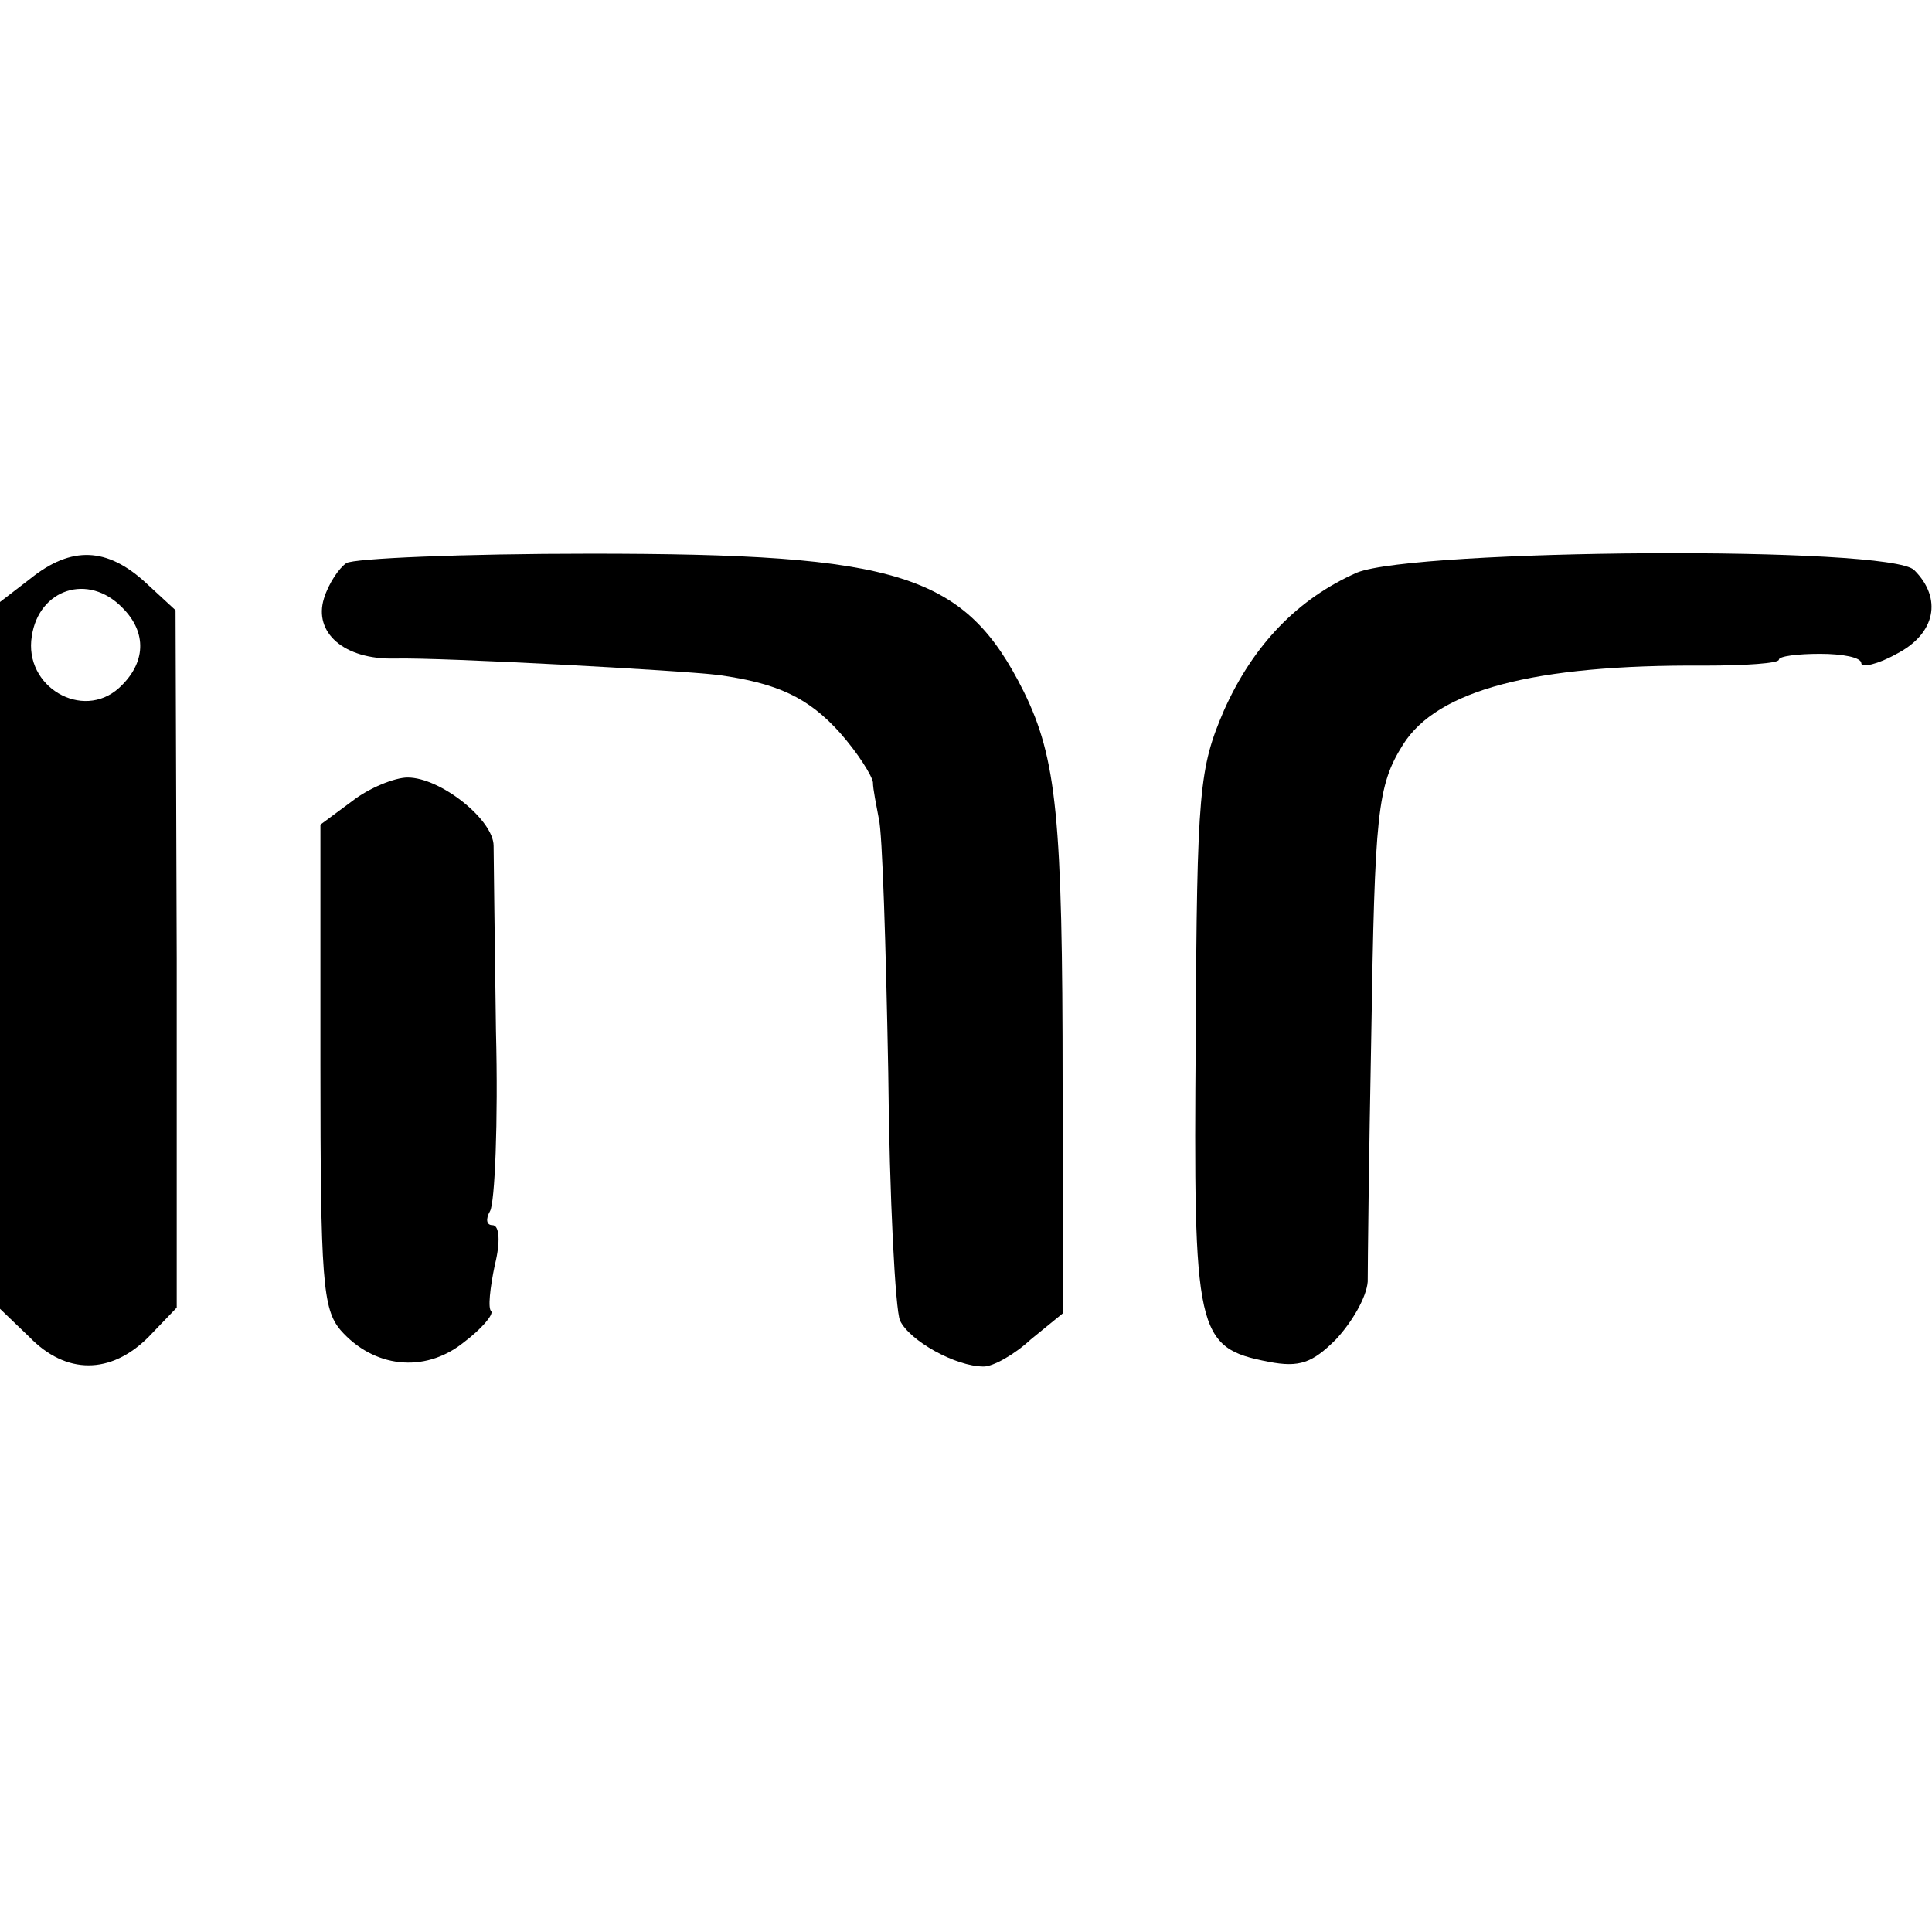
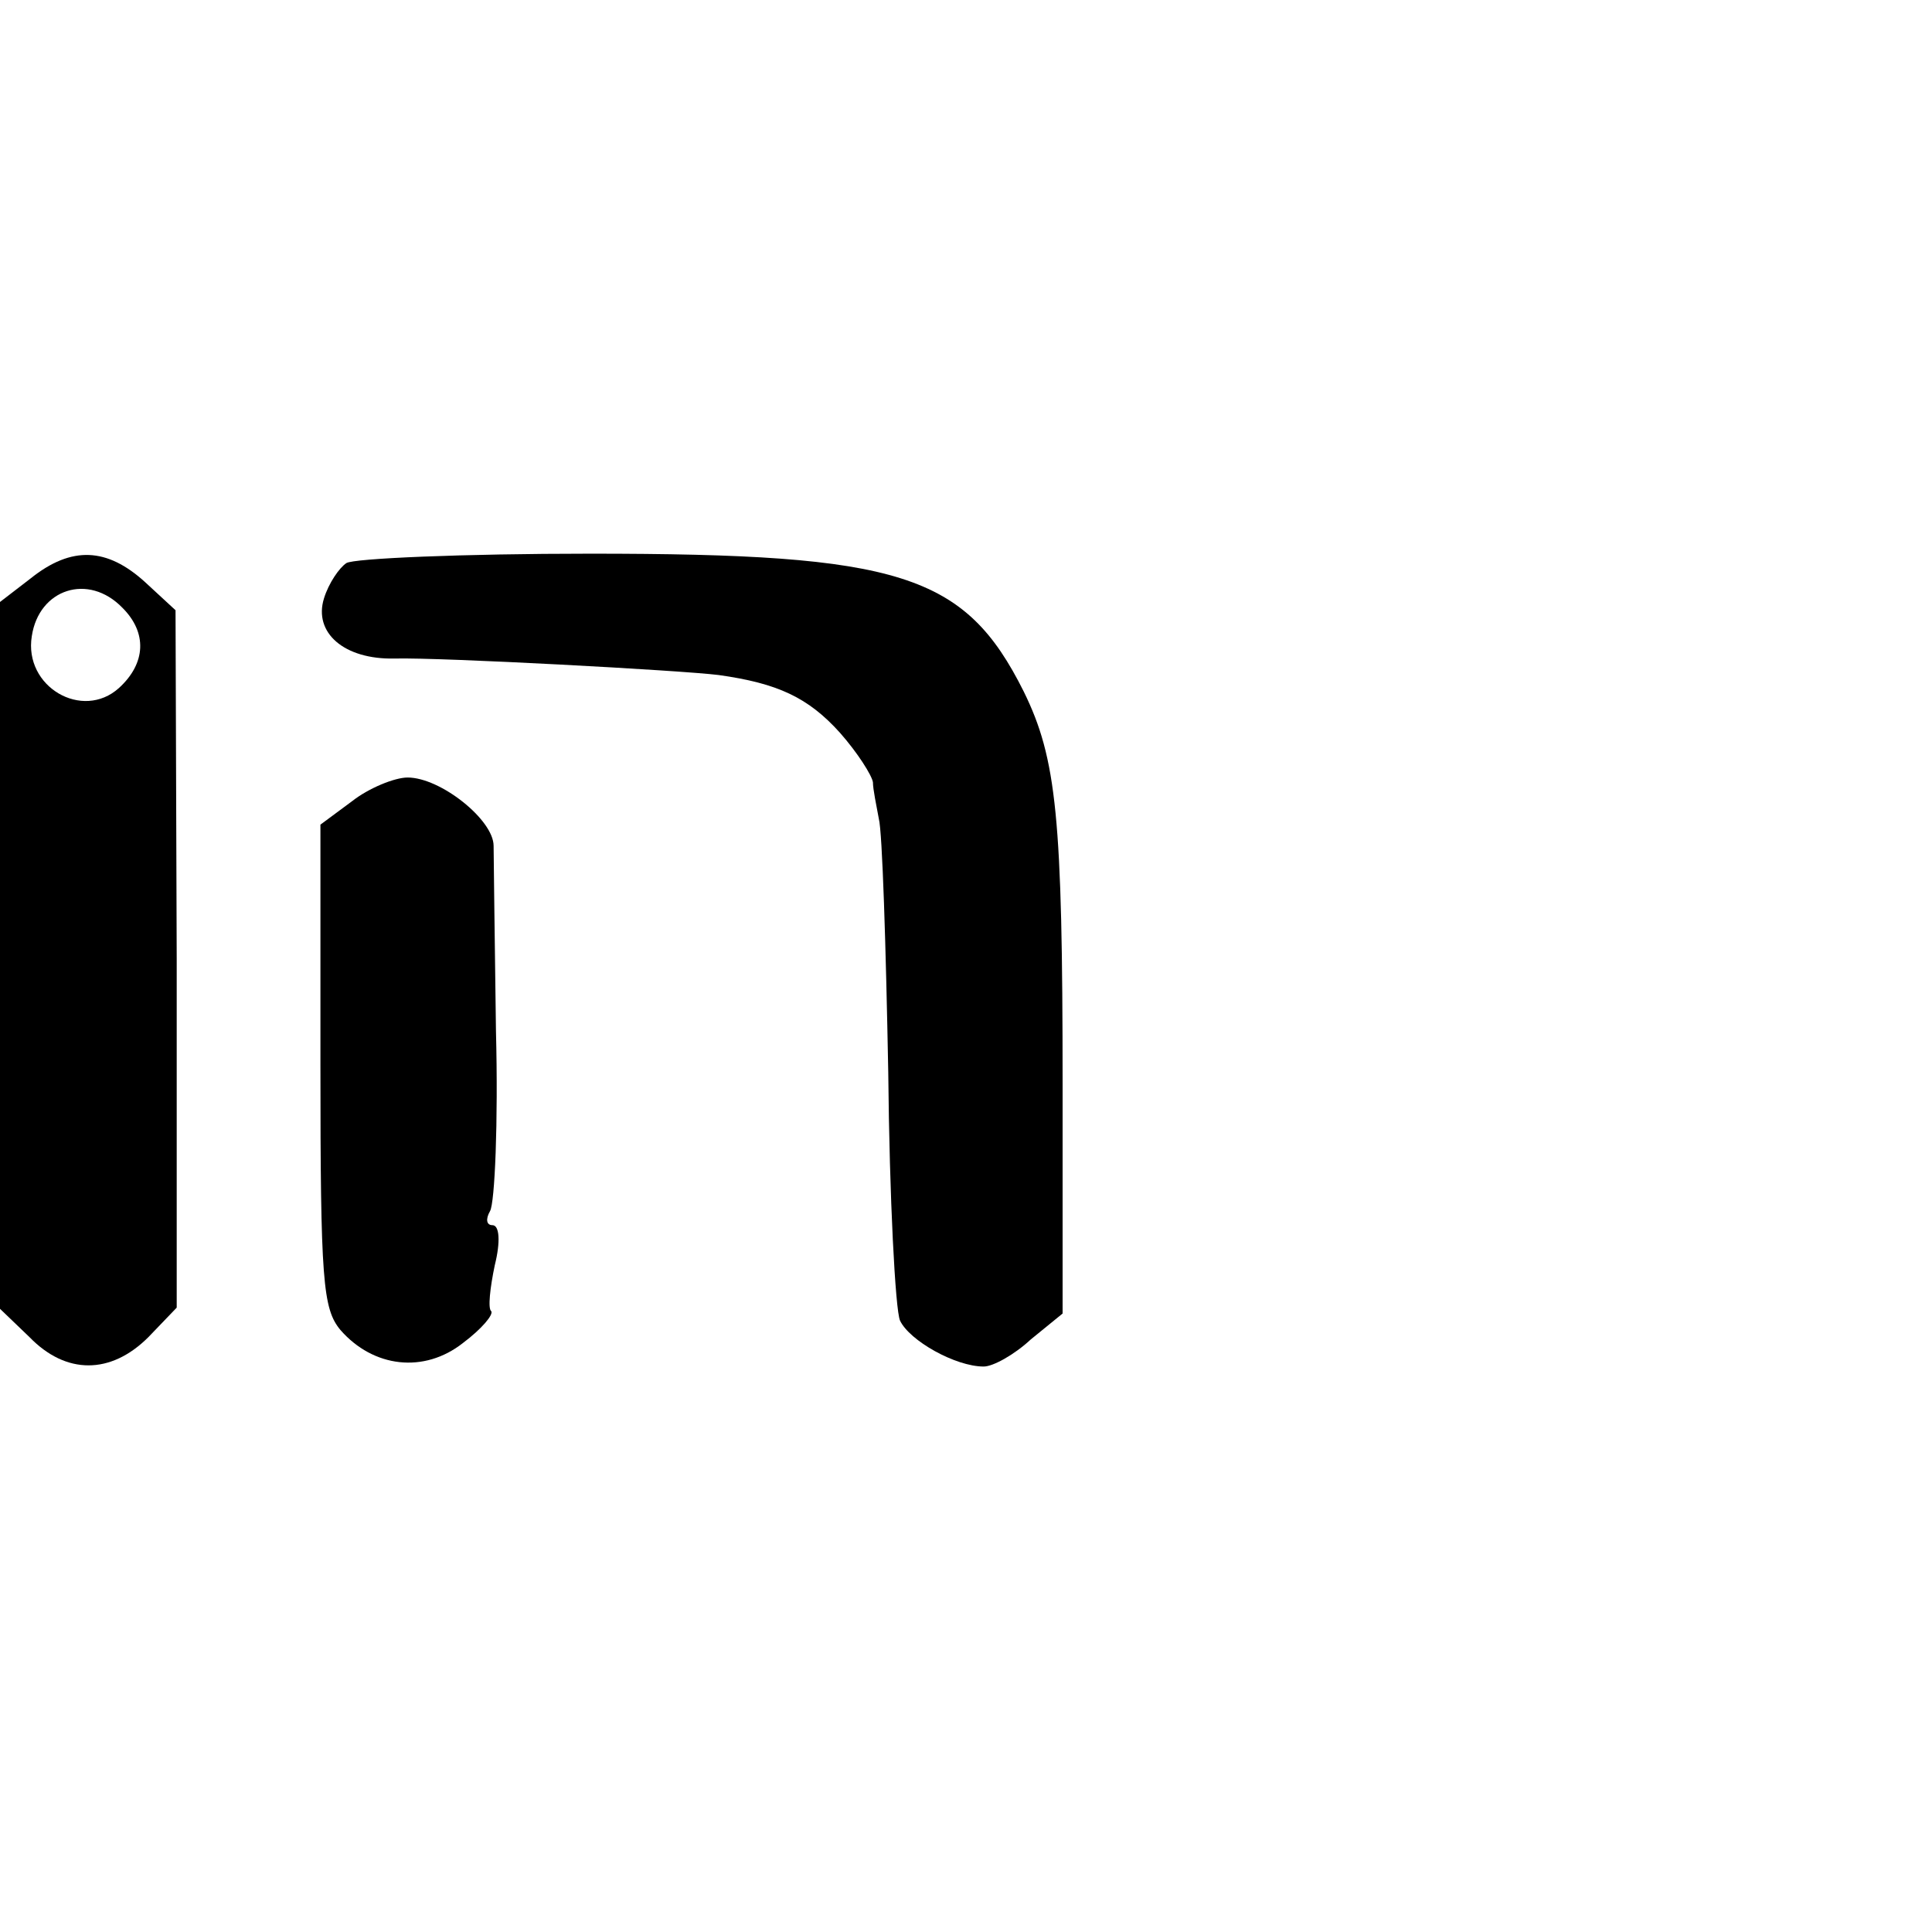
<svg xmlns="http://www.w3.org/2000/svg" version="1.0" width="164pt" height="164pt" viewBox="0 0 164 164" preserveAspectRatio="xMidYMid meet">
  <g transform="translate(0,164) scale(0.1,-0.1)" fill="#000000" stroke="none">
    <path d="M26 1149 l-26 -20 0 -300 0 -300 25 -24 c31 -32 69 -32 101 0 l24 25 0 296 -1 296 -26 24 c-32 29 -62 31 -97 3z m78 -25 c21 -21 20 -47 -3 -68 -31 -28 -81 1 -74 44 6 40 48 54 77 24z" />
    <path d="M294 1162 c-6 -4 -15 -17 -19 -30 -9 -29 17 -52 60 -51 40 1 243 -10 275 -14 50 -7 76 -19 103 -49 15 -17 27 -36 28 -42 0 -6 3 -20 5 -31 3 -11 6 -108 8 -215 1 -107 6 -202 10 -211 8 -17 47 -39 71 -39 8 0 26 10 40 23 l27 22 0 195 c0 226 -5 276 -33 333 -50 100 -105 117 -368 117 -108 0 -201 -4 -207 -8z" />
-     <path d="M1152 1154 c-50 -22 -88 -61 -113 -117 -21 -49 -23 -67 -24 -278 -2 -251 0 -263 62 -275 26 -5 37 -1 57 19 14 15 26 36 27 49 0 13 1 106 3 208 3 190 5 213 27 248 29 46 110 68 256 67 35 0 63 2 63 5 0 3 16 5 35 5 19 0 35 -3 35 -8 0 -4 14 -1 30 8 33 17 39 47 15 71 -20 21 -423 18 -473 -2z" />
    <path d="M299 960 l-27 -20 0 -204 c0 -183 2 -207 17 -225 28 -32 71 -37 104 -11 16 12 26 24 24 27 -3 2 -1 20 3 39 5 20 4 34 -2 34 -5 0 -6 5 -2 12 4 7 7 75 5 153 -1 77 -2 148 -2 157 0 22 -45 58 -73 58 -11 0 -33 -9 -47 -20z" />
  </g>
</svg>